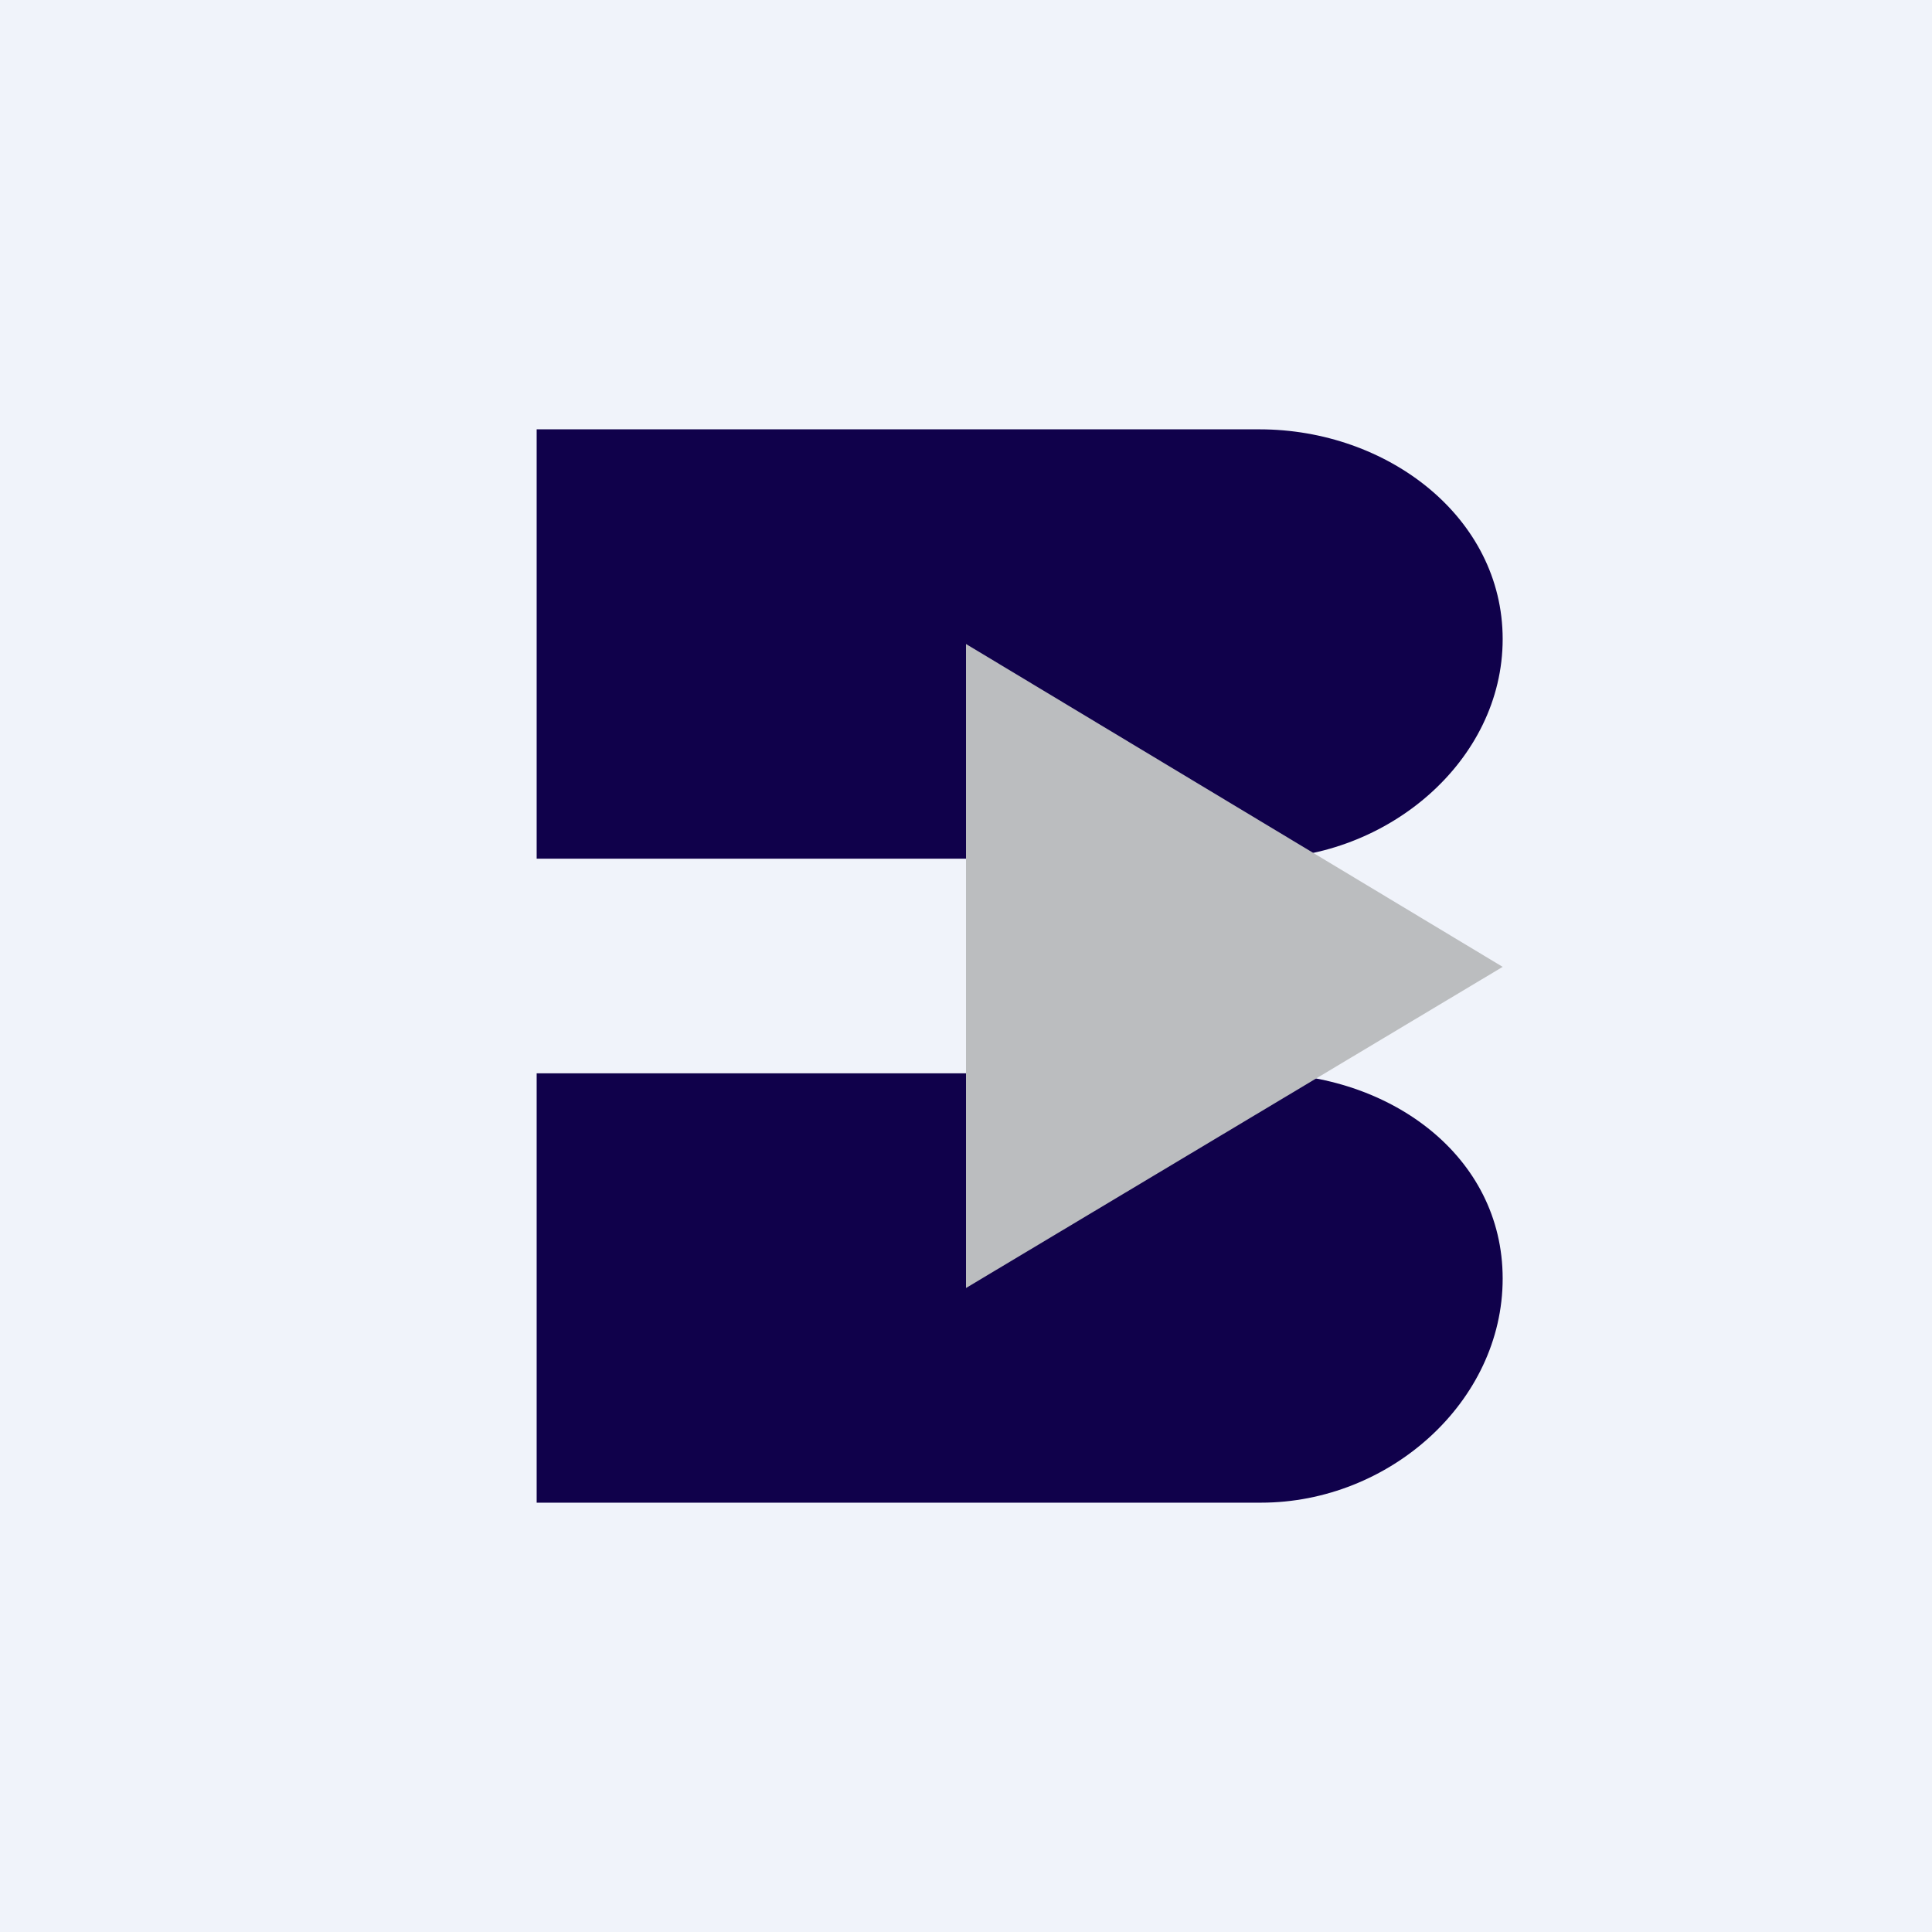
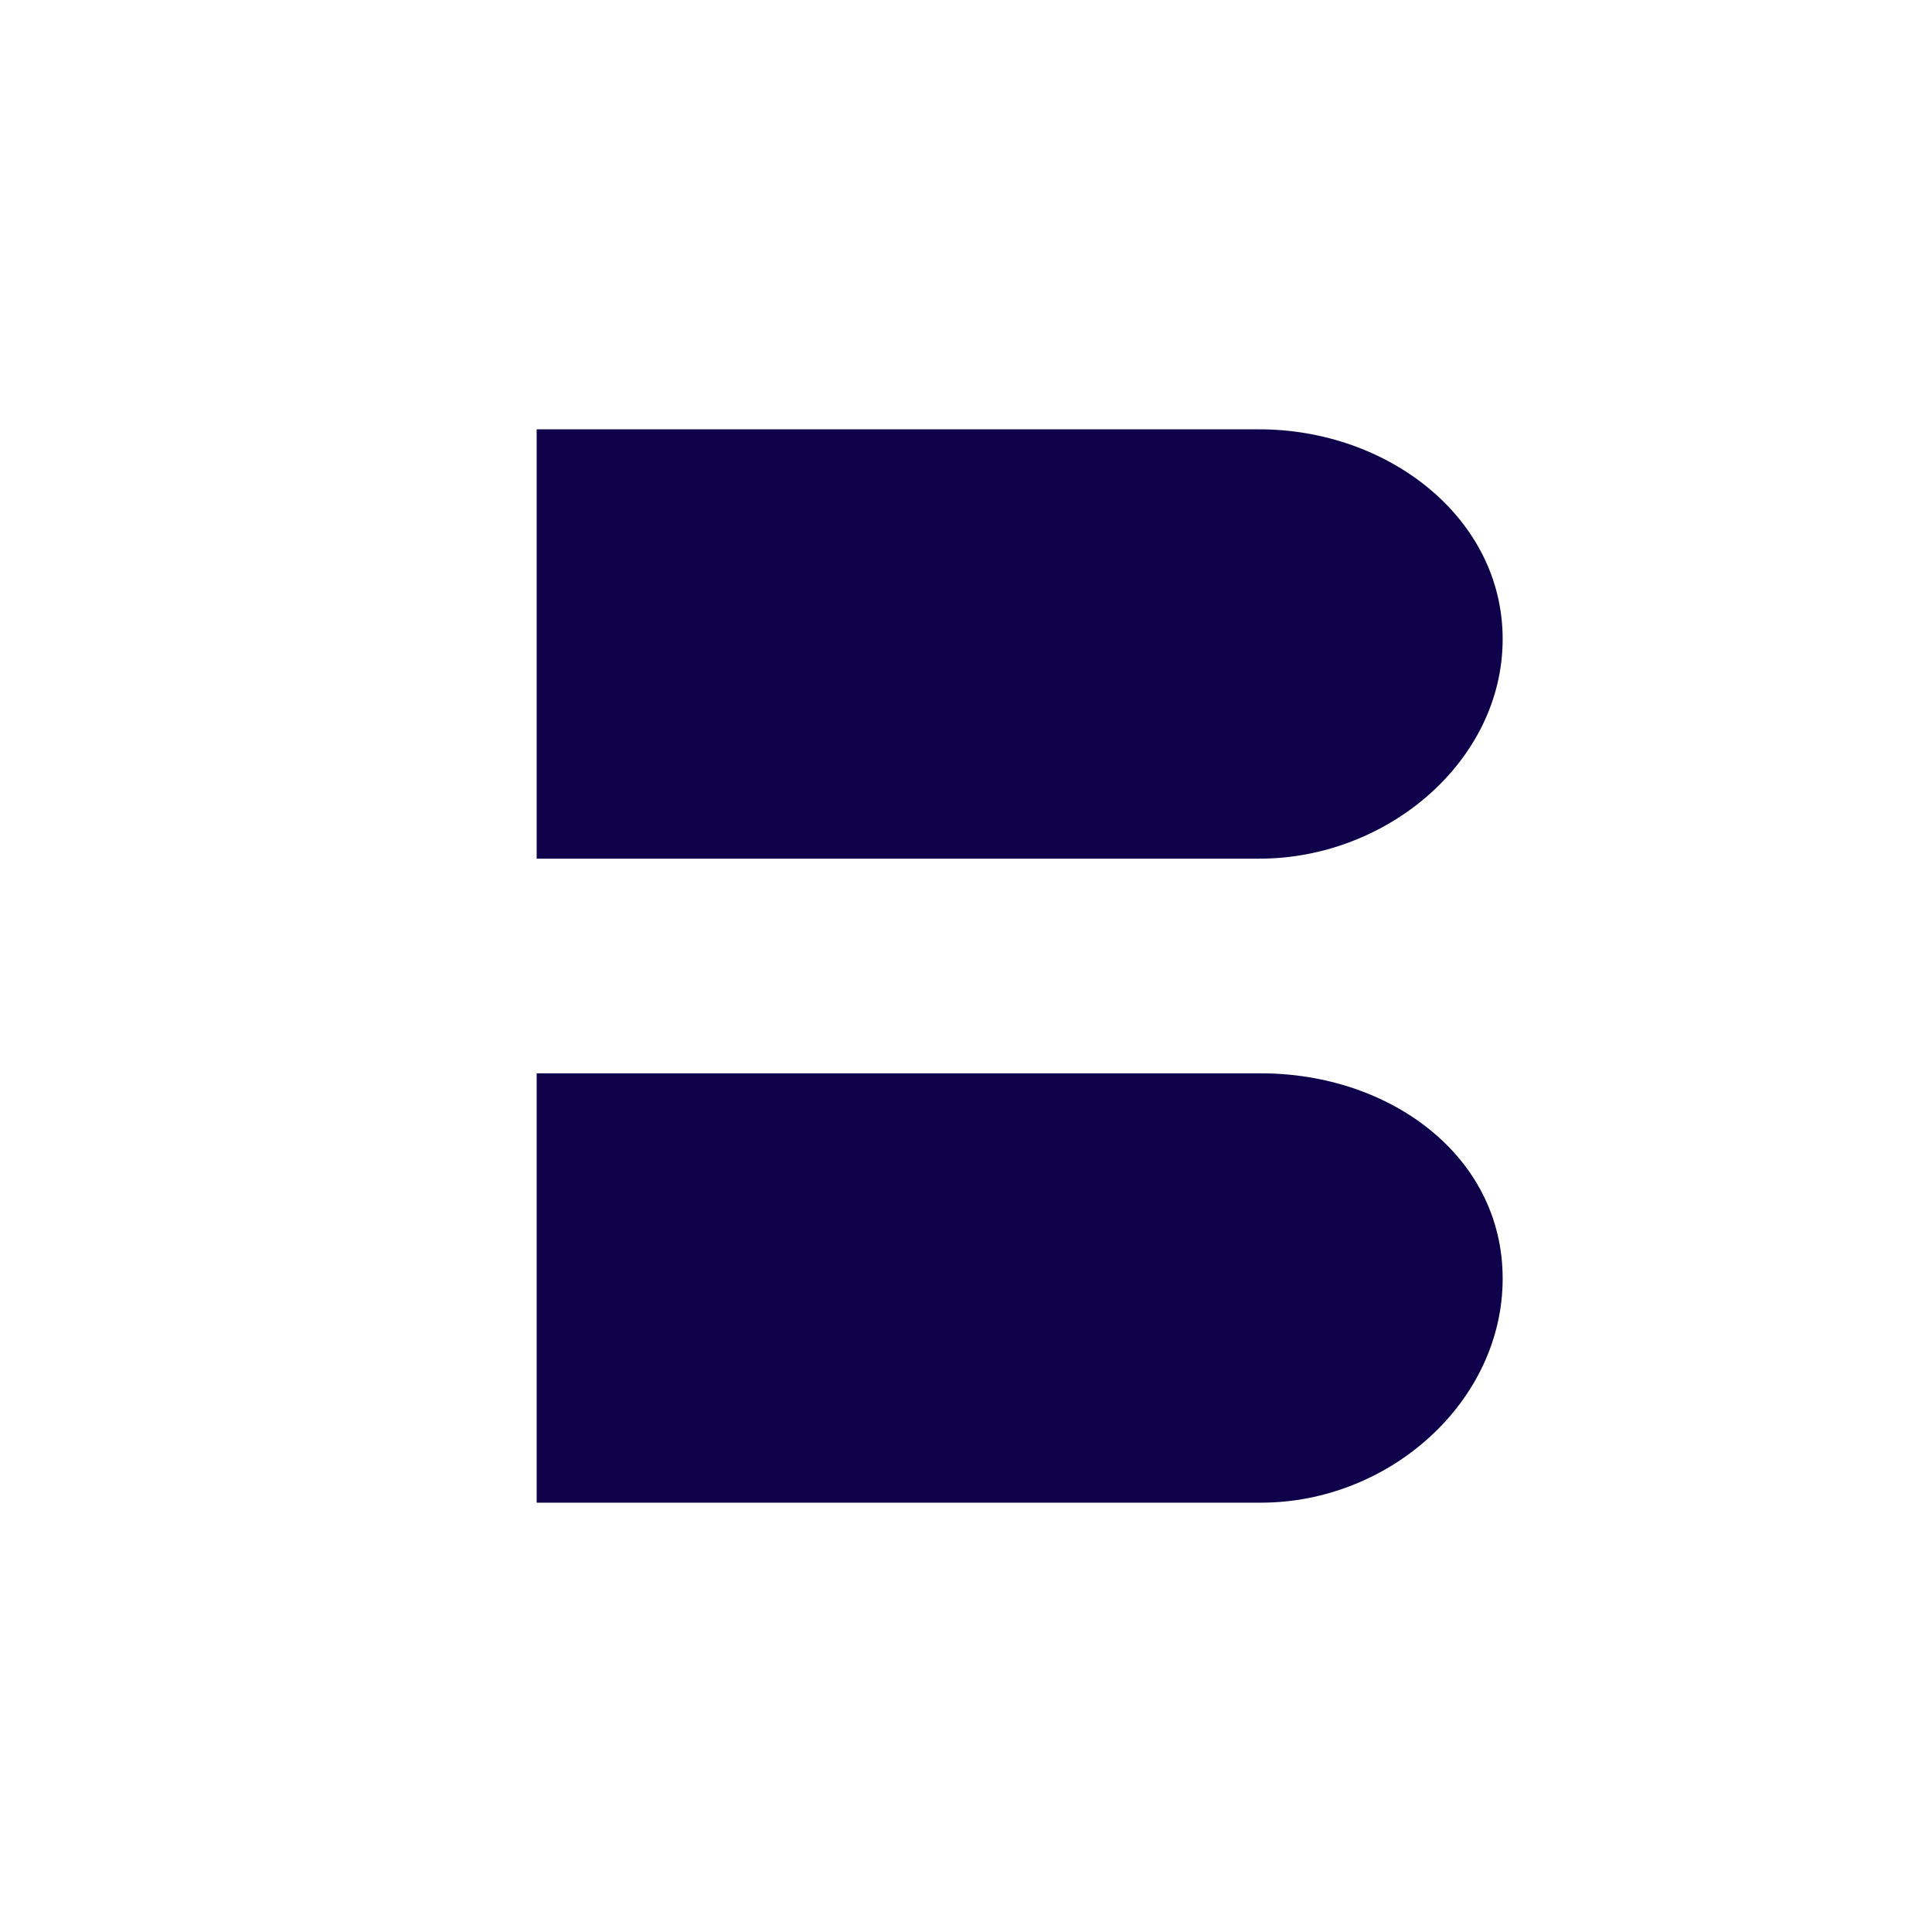
<svg xmlns="http://www.w3.org/2000/svg" width="18" height="18" viewBox="0 0 18 18" fill="none">
-   <rect width="18" height="18" fill="#F0F3FA" />
  <path fill-rule="evenodd" clip-rule="evenodd" d="M11.749 10C12.944 10 14 10.765 14 11.912C14 13.06 12.944 14 11.749 14H5V10H11.749Z" fill="#10014B" />
  <path fill-rule="evenodd" clip-rule="evenodd" d="M11.734 4C12.927 4 14 4.82 14 5.954C14 7.089 12.927 8 11.734 8H5V4H11.734Z" fill="#10014B" />
-   <path fill-rule="evenodd" clip-rule="evenodd" d="M9 7.264V6L14 9.008L9 12V7.264Z" fill="#BBBDBF" />
</svg>